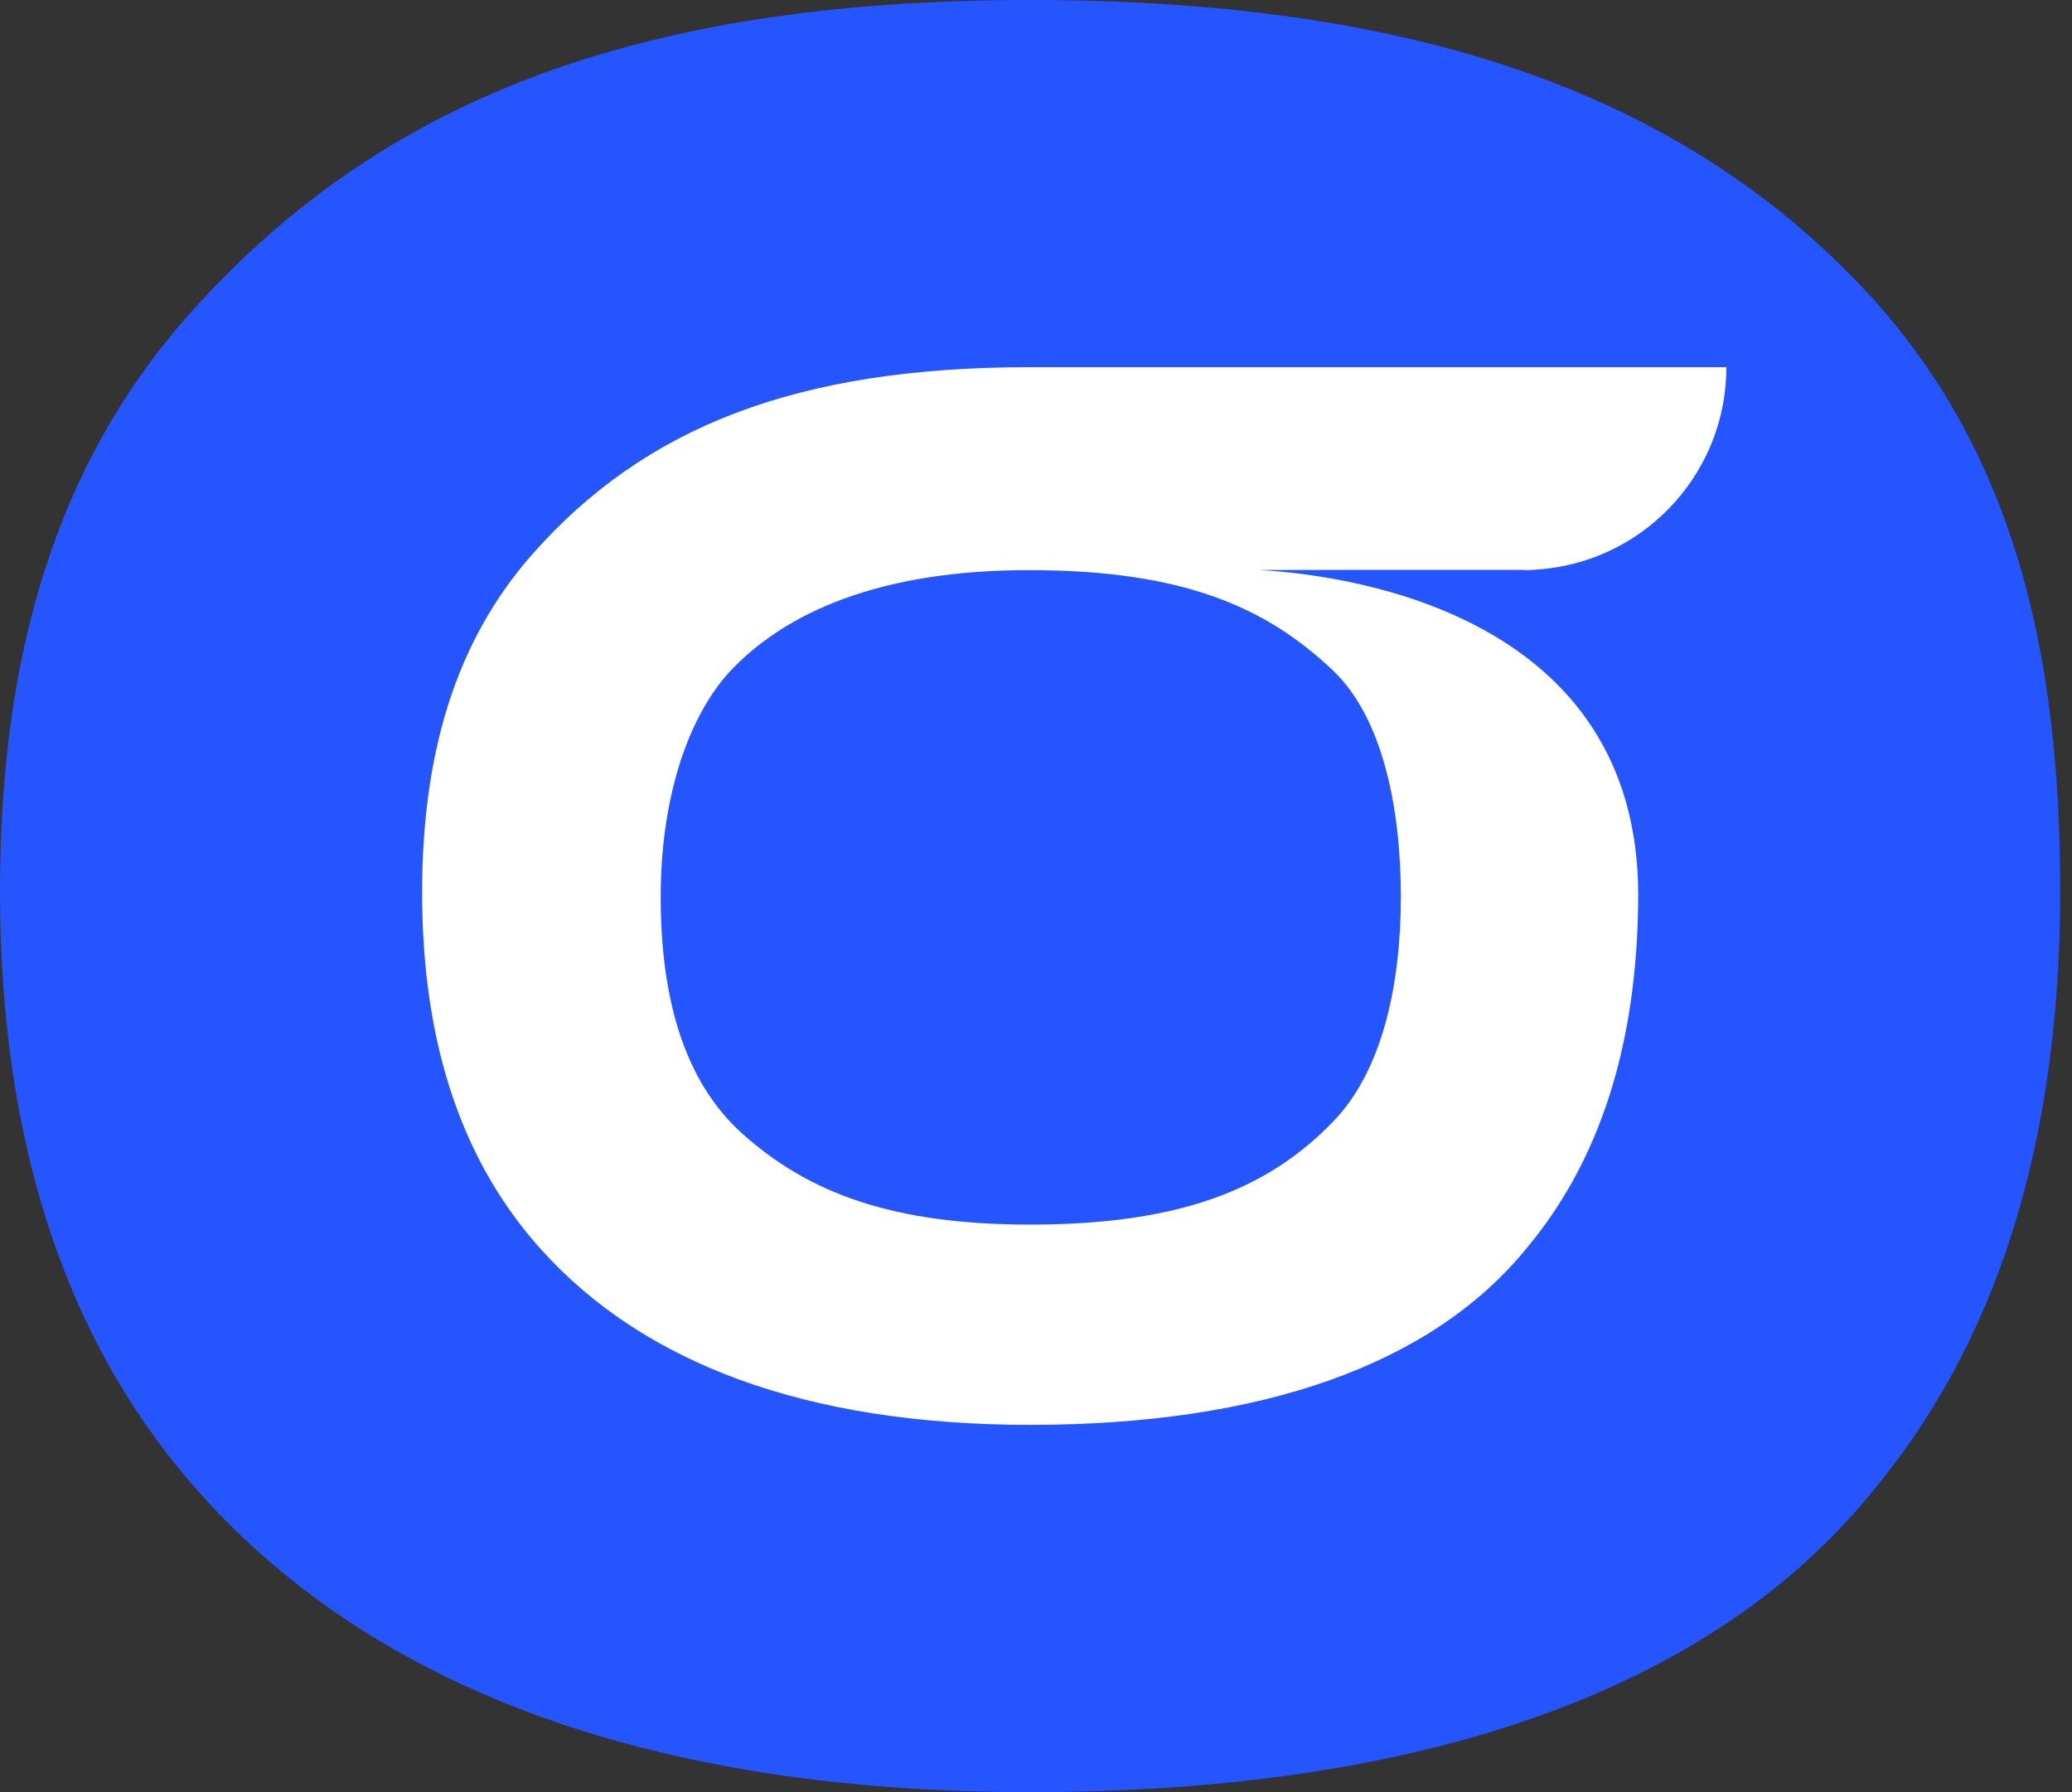
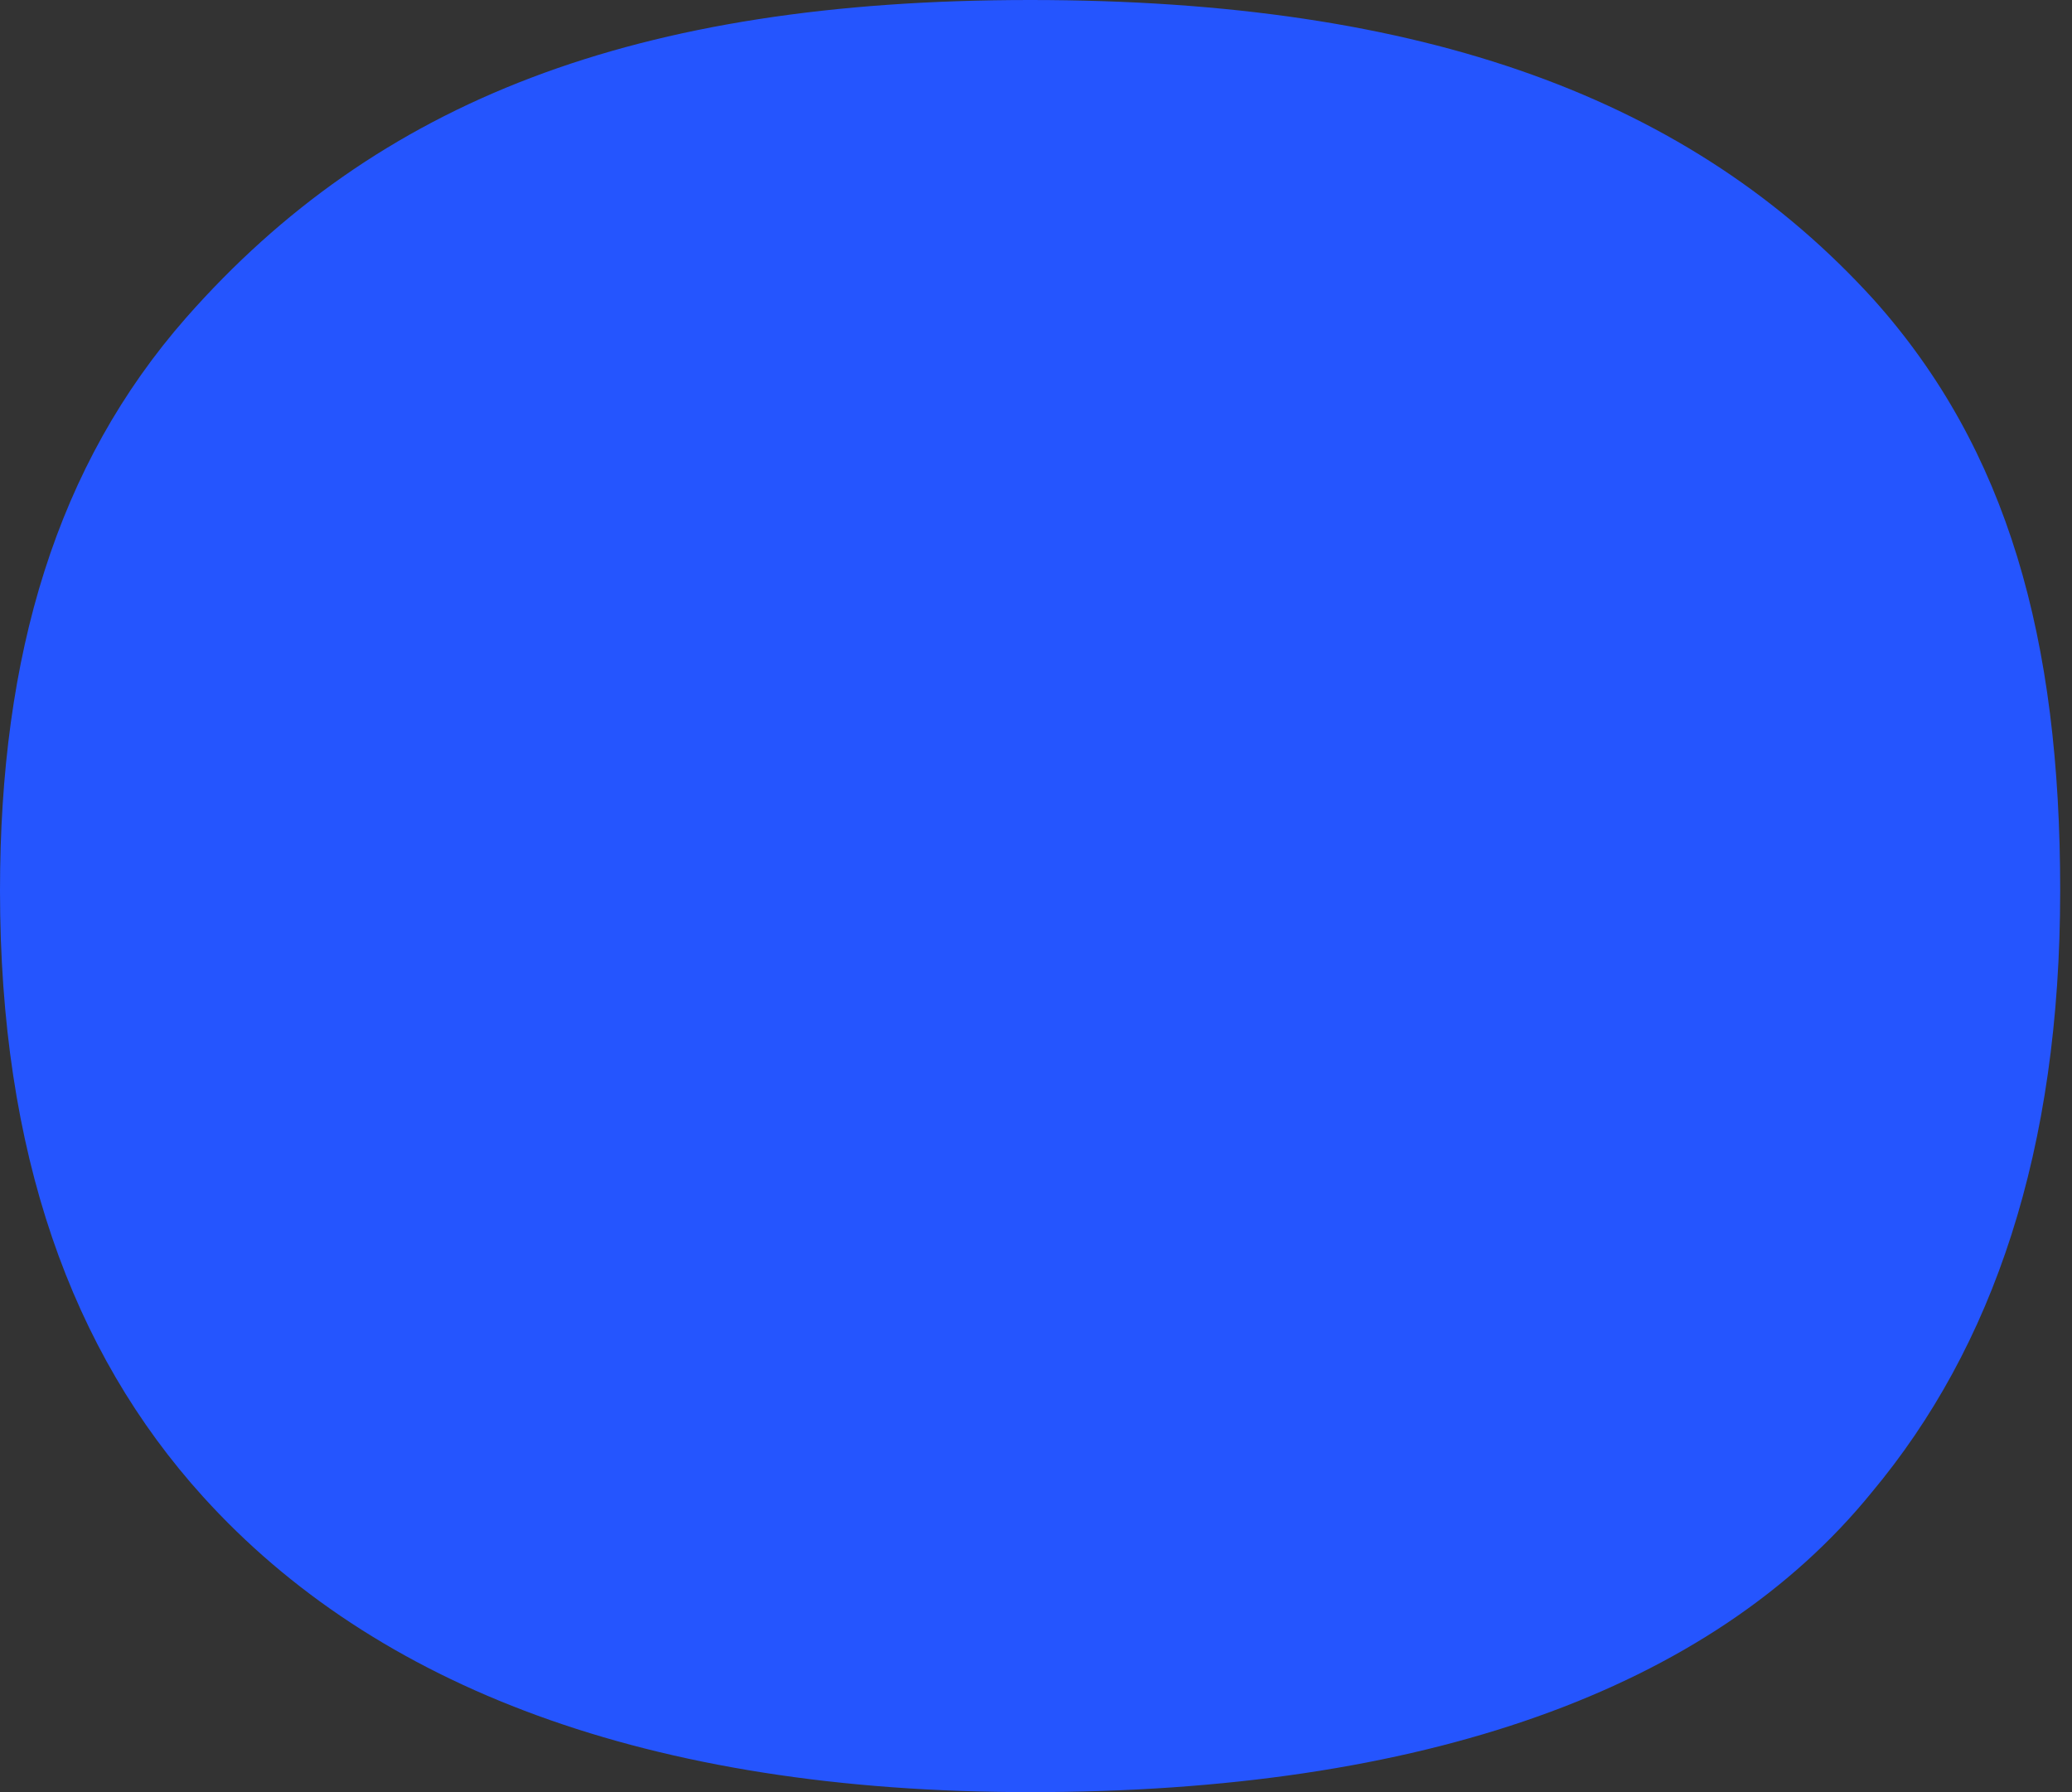
<svg xmlns="http://www.w3.org/2000/svg" width="37" height="32" viewBox="0 0 37 32" fill="none">
  <rect x="0" y="0" width="37" height="32" fill="#333333" stroke="none" />
  <path d="M33.462 5.353C30.21 1.772 25.461 0 18.395 0C11.328 0 6.729 1.81 3.329 5.667C1.01 8.306 0 11.69 0 15.901C0 20.584 1.272 24.127 3.627 26.726C6.692 30.109 11.553 32 18.395 32C25.387 32 30.547 30.188 33.424 26.647C35.593 24.05 36.789 20.547 36.789 15.903C36.791 11.414 35.855 8.029 33.462 5.353Z" fill="#2555FE" />
-   <path d="M27.204 10.18C27.353 10.18 27.5 10.168 27.645 10.151C29.437 9.933 30.828 8.407 30.828 6.556H27.204H18.395C14.223 6.556 11.51 7.624 9.503 9.9C8.133 11.457 7.538 13.455 7.538 15.941C7.538 18.706 8.289 20.795 9.679 22.329C11.489 24.326 14.357 25.442 18.397 25.442C22.525 25.442 25.569 24.372 27.267 22.281C28.541 20.754 29.247 18.697 29.254 15.973C29.247 11.056 24.271 10.279 22.487 10.178L23.515 10.176H27.204V10.18ZM25.015 16.011C25.015 17.591 24.684 19.124 23.802 20.031C22.633 21.239 21.064 21.866 18.395 21.866C15.946 21.866 14.444 21.309 13.253 20.24C12.194 19.287 11.798 17.777 11.798 16.011C11.798 14.384 12.218 12.921 12.989 12.038C14.004 10.924 15.725 10.18 18.373 10.18C21.153 10.18 22.633 10.854 23.824 11.992C24.684 12.83 25.015 14.408 25.015 16.011Z" fill="white" />
</svg>